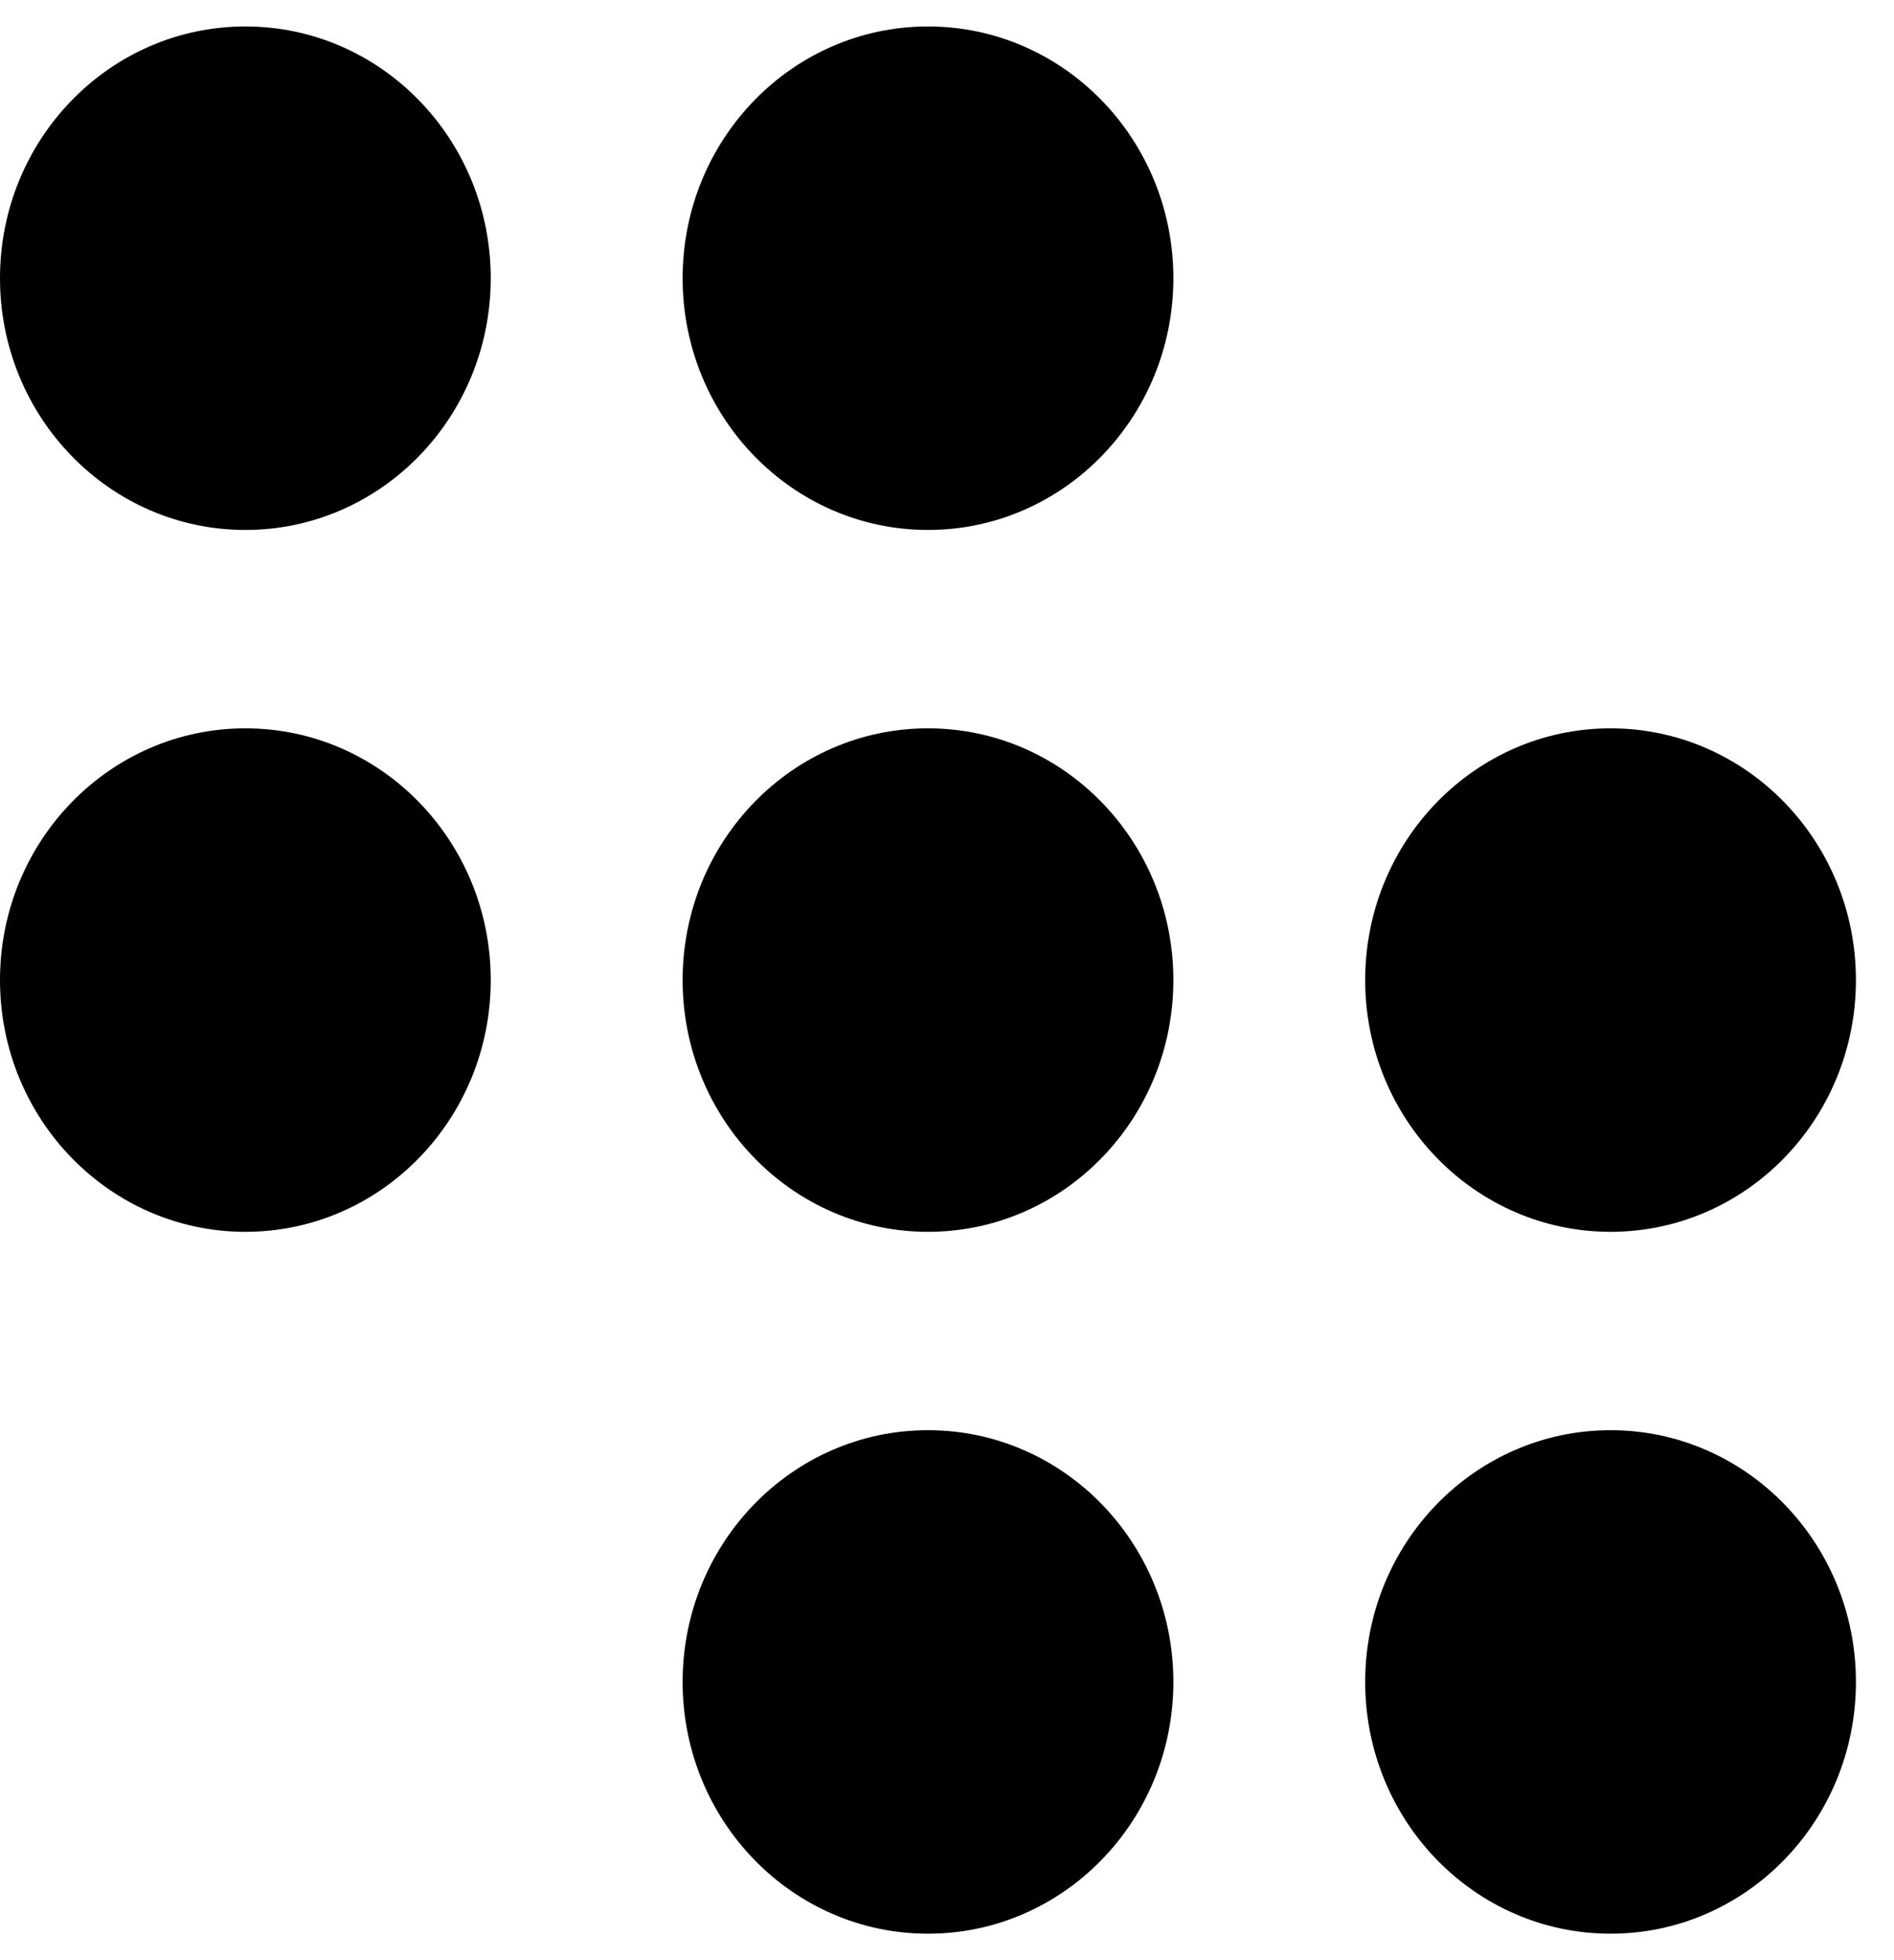
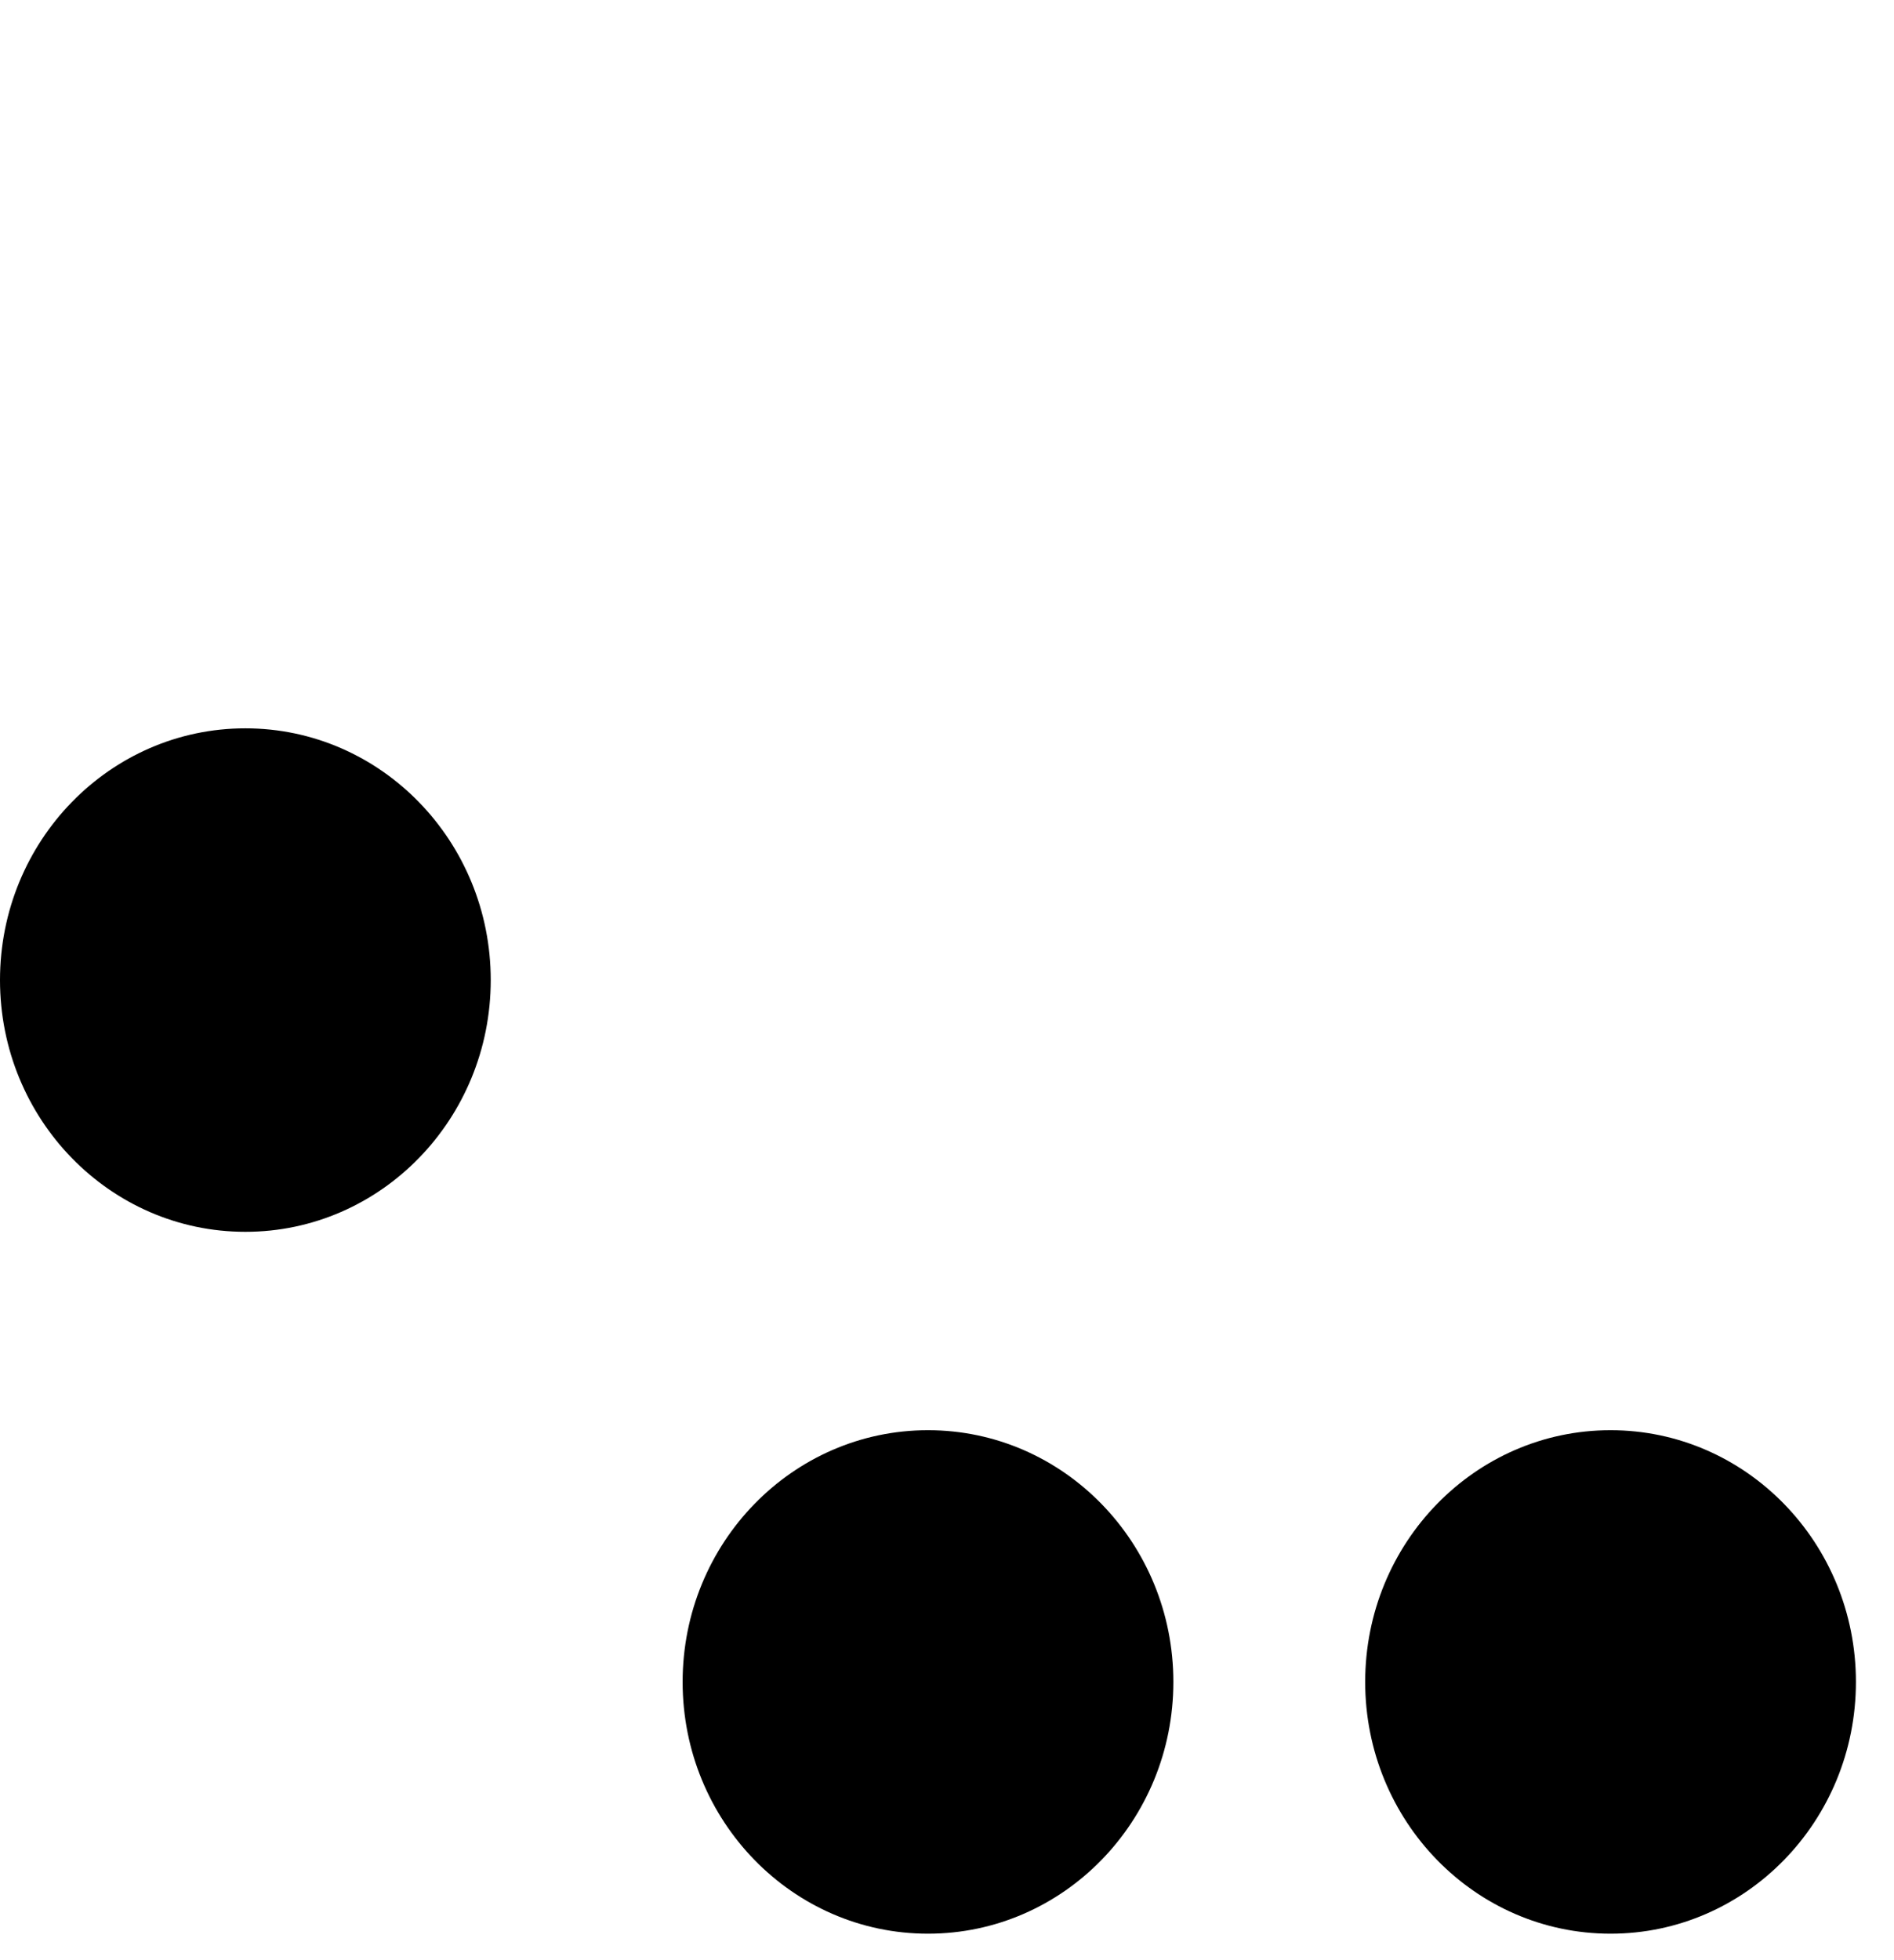
<svg xmlns="http://www.w3.org/2000/svg" width="29" height="30" viewBox="0 0 29 30" fill="none">
-   <ellipse cx="3.757" cy="4.258" rx="3.757" ry="3.853" fill="black" />
  <ellipse cx="3.757" cy="15" rx="3.757" ry="3.853" fill="black" />
-   <ellipse cx="24.66" cy="15" rx="3.757" ry="3.853" fill="black" />
  <ellipse cx="24.66" cy="25.742" rx="3.757" ry="3.853" fill="black" />
-   <ellipse cx="14.209" cy="4.258" rx="3.757" ry="3.853" fill="black" />
-   <ellipse cx="14.209" cy="15" rx="3.757" ry="3.853" fill="black" />
  <ellipse cx="14.209" cy="25.742" rx="3.757" ry="3.853" fill="black" />
</svg>